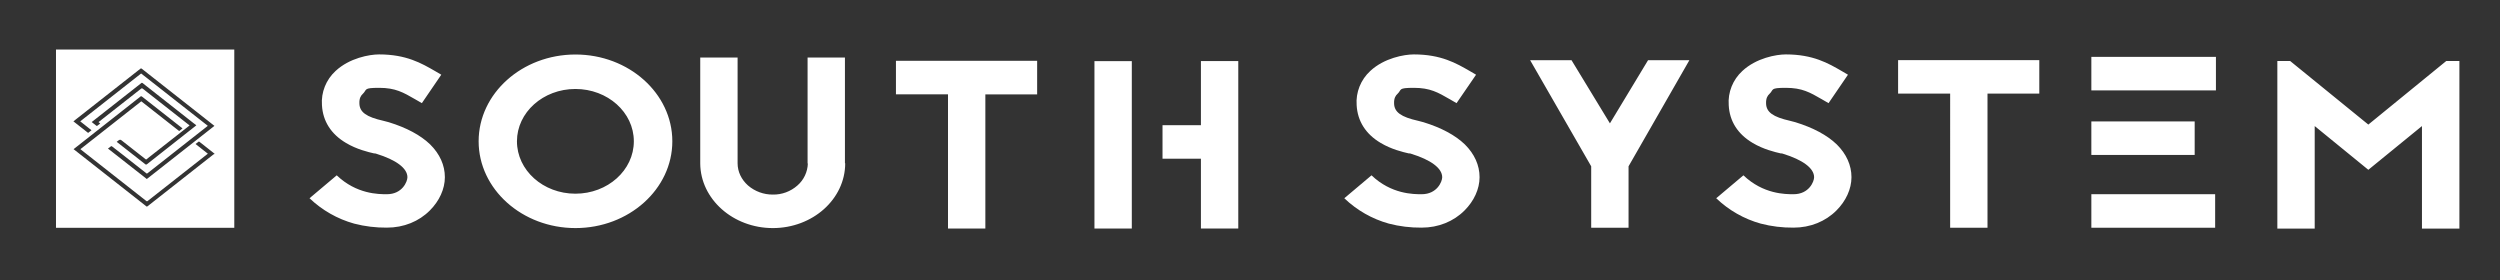
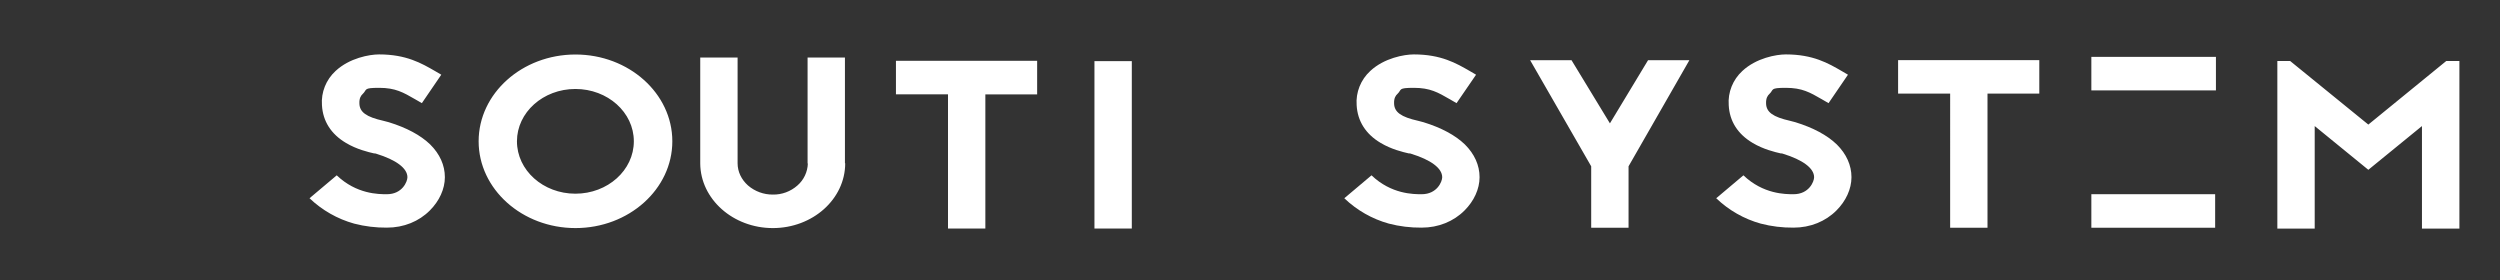
<svg xmlns="http://www.w3.org/2000/svg" id="Layer_1" data-name="Layer 1" viewBox="0 0 2857.6 320.5">
  <rect x="0" y="0" width="2857.6" height="320.5" fill="#333333" stroke="none" />
  <defs>
    <style>      .cls-1 {        fill: #fff;        stroke-width: 0px;      }    </style>
  </defs>
  <path class="cls-1" d="M1610.5,175.4c-7-1.6-20.1-4.7-32.3-12-17.1-10.1-26.5-24.9-27.5-43.2-1.1-14.7,4.7-29.1,15.6-39.1,15.9-14.8,38.8-18.9,49.8-18.9,31.1,0,48.5,10.1,64.1,19.1l7,4.1-22.3,32.5-7.6-4.4c-13.7-7.9-22.6-13.1-41.2-13.1s-13.4,1.9-18.9,7.1c-1.8,1.6-4,4.7-3.7,10.9.3,9.8,7.9,15.3,27.5,19.7,2.4.6,4.3,1.1,6.1,1.6,20.4,6.3,36.3,14.8,47.3,25.4,11,10.9,16.8,23.8,16.8,37.4s-6.4,27.3-17.1,38c-12.5,12.6-29.9,19.7-49.1,19.7-12.7.1-25.3-1.4-37.5-4.6-19.1-5.3-36.6-15.3-50.9-29l31.1-26.2c22.6,21.6,47.9,21.6,57.3,21.6,17.7,0,23.5-14.5,23.5-19.4,0-10.4-13.1-19.9-35.4-26.8l-.9-.3-1.5-.2ZM1931.1,68.7l-69.6,121.4v70.2h-42.7v-70.2l-69.8-121.3h47.3l43.9,72.2,43.6-72.2h47.2ZM2035.7,175.4c-7-1.6-20.1-4.7-32.3-12-17.1-10.1-26.5-24.9-27.4-43.2-1.1-14.7,4.7-29.1,15.6-39.1,15.9-14.8,38.7-18.9,49.7-18.9,31.1,0,48.5,10.1,64,19.1l7,4.1-22.2,32.5-7.6-4.4c-13.7-7.9-22.6-13.1-41.2-13.1s-13.4,1.9-18.9,7.1c-1.8,1.6-4,4.7-3.7,10.9.3,9.8,7.9,15.3,27.4,19.7,2.4.6,4.3,1.1,6.1,1.6,20.4,6.3,36.3,14.8,47.3,25.4,11,10.9,16.8,23.8,16.8,37.4s-6.4,27.3-17.1,38c-12.5,12.6-29.9,19.7-49.1,19.7-12.7.1-25.3-1.4-37.5-4.6-19.1-5.3-36.6-15.3-50.9-29l31.1-26.2c22.6,21.6,47.9,21.6,57.3,21.6,17.7,0,23.5-14.5,23.5-19.4,0-10.4-13.1-19.9-35.4-26.8l-.9-.3-1.5-.2ZM2331,68.7v38.3h-59.2v153.3h-42.7V107h-59.5v-38.3h161.4ZM2390.5,65h142.4v38.3h-142.4v-38.3Z" />
-   <path class="cls-1" d="M2390.5,138.8h118.1v38.3h-118.1v-38.3Z" />
  <path class="cls-1" d="M2390.5,222h141.5v38.3h-141.5v-38.3ZM2768.4,261.3v-117.2l-61.3,50-61.3-50v117.2h-42.7V69.7h14.6l89.4,72.7,89.1-72.7h15v191.6h-42.8ZM427.8,175.4c-7-1.6-20.1-4.7-32.3-12-17.1-10.1-26.5-24.9-27.5-43.2-1.1-14.7,4.7-29.1,15.6-39.1,15.9-14.8,38.7-18.9,49.7-18.9,31.1,0,48.5,10.1,64.1,19.1l7,4.1-22.2,32.5-7.6-4.4c-13.7-7.9-22.6-13.1-41.2-13.1s-13.4,1.9-18.9,7.1c-1.8,1.6-4,4.7-3.7,10.9.3,9.8,7.9,15.3,27.5,19.7,2.4.6,4.3,1.1,6.1,1.6,20.4,6.3,36.3,14.8,47.3,25.4,11,10.9,16.8,23.8,16.8,37.4s-6.4,27.3-17.1,38c-12.5,12.6-29.9,19.7-49.1,19.7-12.7.1-25.3-1.4-37.5-4.6-19.1-5.3-36.6-15.3-51-29l31.1-26.2c22.6,21.6,47.9,21.6,57.3,21.6,17.7,0,23.5-14.5,23.5-19.4,0-10.4-13.1-19.9-35.4-26.8l-.9-.3-1.5-.2ZM768.5,161.5c0,54.7-49.7,99.2-110.7,99.2s-110.7-44.5-110.7-99.2,49.7-99.2,110.7-99.2,110.7,44.5,110.7,99.2ZM590.9,161.5c0,33.1,29.9,59.9,66.8,59.9s66.8-26.8,66.8-59.9-29.9-59.8-66.8-59.8-66.8,26.8-66.8,59.8ZM966.1,186.6c0,41-37.2,74.1-82.7,74.1s-82.7-33.1-83-73.8v-121.1h42.7v120.8c0,9.6,4.3,18.6,11.9,25.4,7.9,6.8,18,10.5,28.4,10.4,10.3.2,20.3-3.5,28.1-10.4,7.3-6.3,11.6-15.5,11.9-25.1h-.3v-121.1h42.7v120.8h.3ZM1185.5,69.6v38.3h-59.2v153.3h-42.7V107.8h-59.5v-38.3h161.4ZM1293.7,143.1v-73.2h-42.7v191.3h42.7v-118.1h0Z" />
-   <path class="cls-1" d="M1372.7,69.8v73.3h-43.9v38.3h43.9v79.8h42.7V69.8h-42.7Z" />
-   <path class="cls-1" d="M64,56.6v203.8h203.8V56.6H64ZM244.4,176.2c-25.3,19.9-50.5,39.7-75.8,59.6-.4.4-1,.5-1.4,0,0,0,0,0,0,0-27.4-21.6-54.8-43.1-82.2-64.6-.3-.2-.5-.5-.9-.7l1.4-1.1c25-19.7,50-39.3,75-59,.4-.5,1.2-.5,1.7-.1,0,0,0,0,.1.1,15.2,11.9,30.4,23.9,45.6,35.8l.7.6-3.8,3-43.3-34-69.6,54.7,4.4,3.5c23.7,18.6,47.3,37.2,71,55.8.4.4,1,.4,1.4,0,0,0,0,0,0,0,22.7-17.9,45.4-35.7,68.1-53.5l.8-.6-14.1-11.1c1.3-1,2.5-2,3.7-2.8.1,0,.6.1.8.3,4.1,3.2,8.2,6.4,12.2,9.6l4.3,3.4c.2.2.5.4.8.7l-.8.7ZM114.6,141.1c-1.2,1-2.4,1.9-3.6,2.8-.2,0-.4,0-.6,0-1.8-1.4-3.7-2.9-5.6-4.4.3-.3.6-.5.9-.7,18.6-14.6,37.3-29.3,55.9-43.9.3-.4.9-.4,1.3,0,0,0,0,0,0,0,19.2,15.1,38.4,30.2,57.6,45.3l3.9,3-1.3,1.1-55.1,43.4q-1,.8-2,0l-32-25.1-.6-.5,2.2-1.7q1.7-1.3,3.3,0l27.4,21.5.7.5,49.7-39-8.8-6.9-44.7-35.1q-1-.8-2,0l-48,37.7c-.2.1-.4.3-.6.5l2,1.6ZM167.9,204.7c-14.8-11.6-29.6-23.3-44.5-34.9,1.2-1,2.4-1.9,3.6-2.7.2-.1.7,0,1,.2,4,3.1,8,6.3,12.1,9.4,9.1,7.1,18.2,14.3,27.2,21.4.3.4.9.4,1.2,0,0,0,0,0,0,0,18.6-14.6,37.1-29.2,55.7-43.8l12.5-9.8.8-.7-76.2-59.8-69.6,54.7,12.9,10.2-3.9,3-16.8-13.2,3.8-3c24.3-19,48.5-38.1,72.7-57.1.4-.5,1.2-.5,1.7,0,0,0,0,0,0,0,20.1,15.8,40.3,31.6,60.4,47.5l21.6,17,1,.8-77.4,60.8Z" />
</svg>